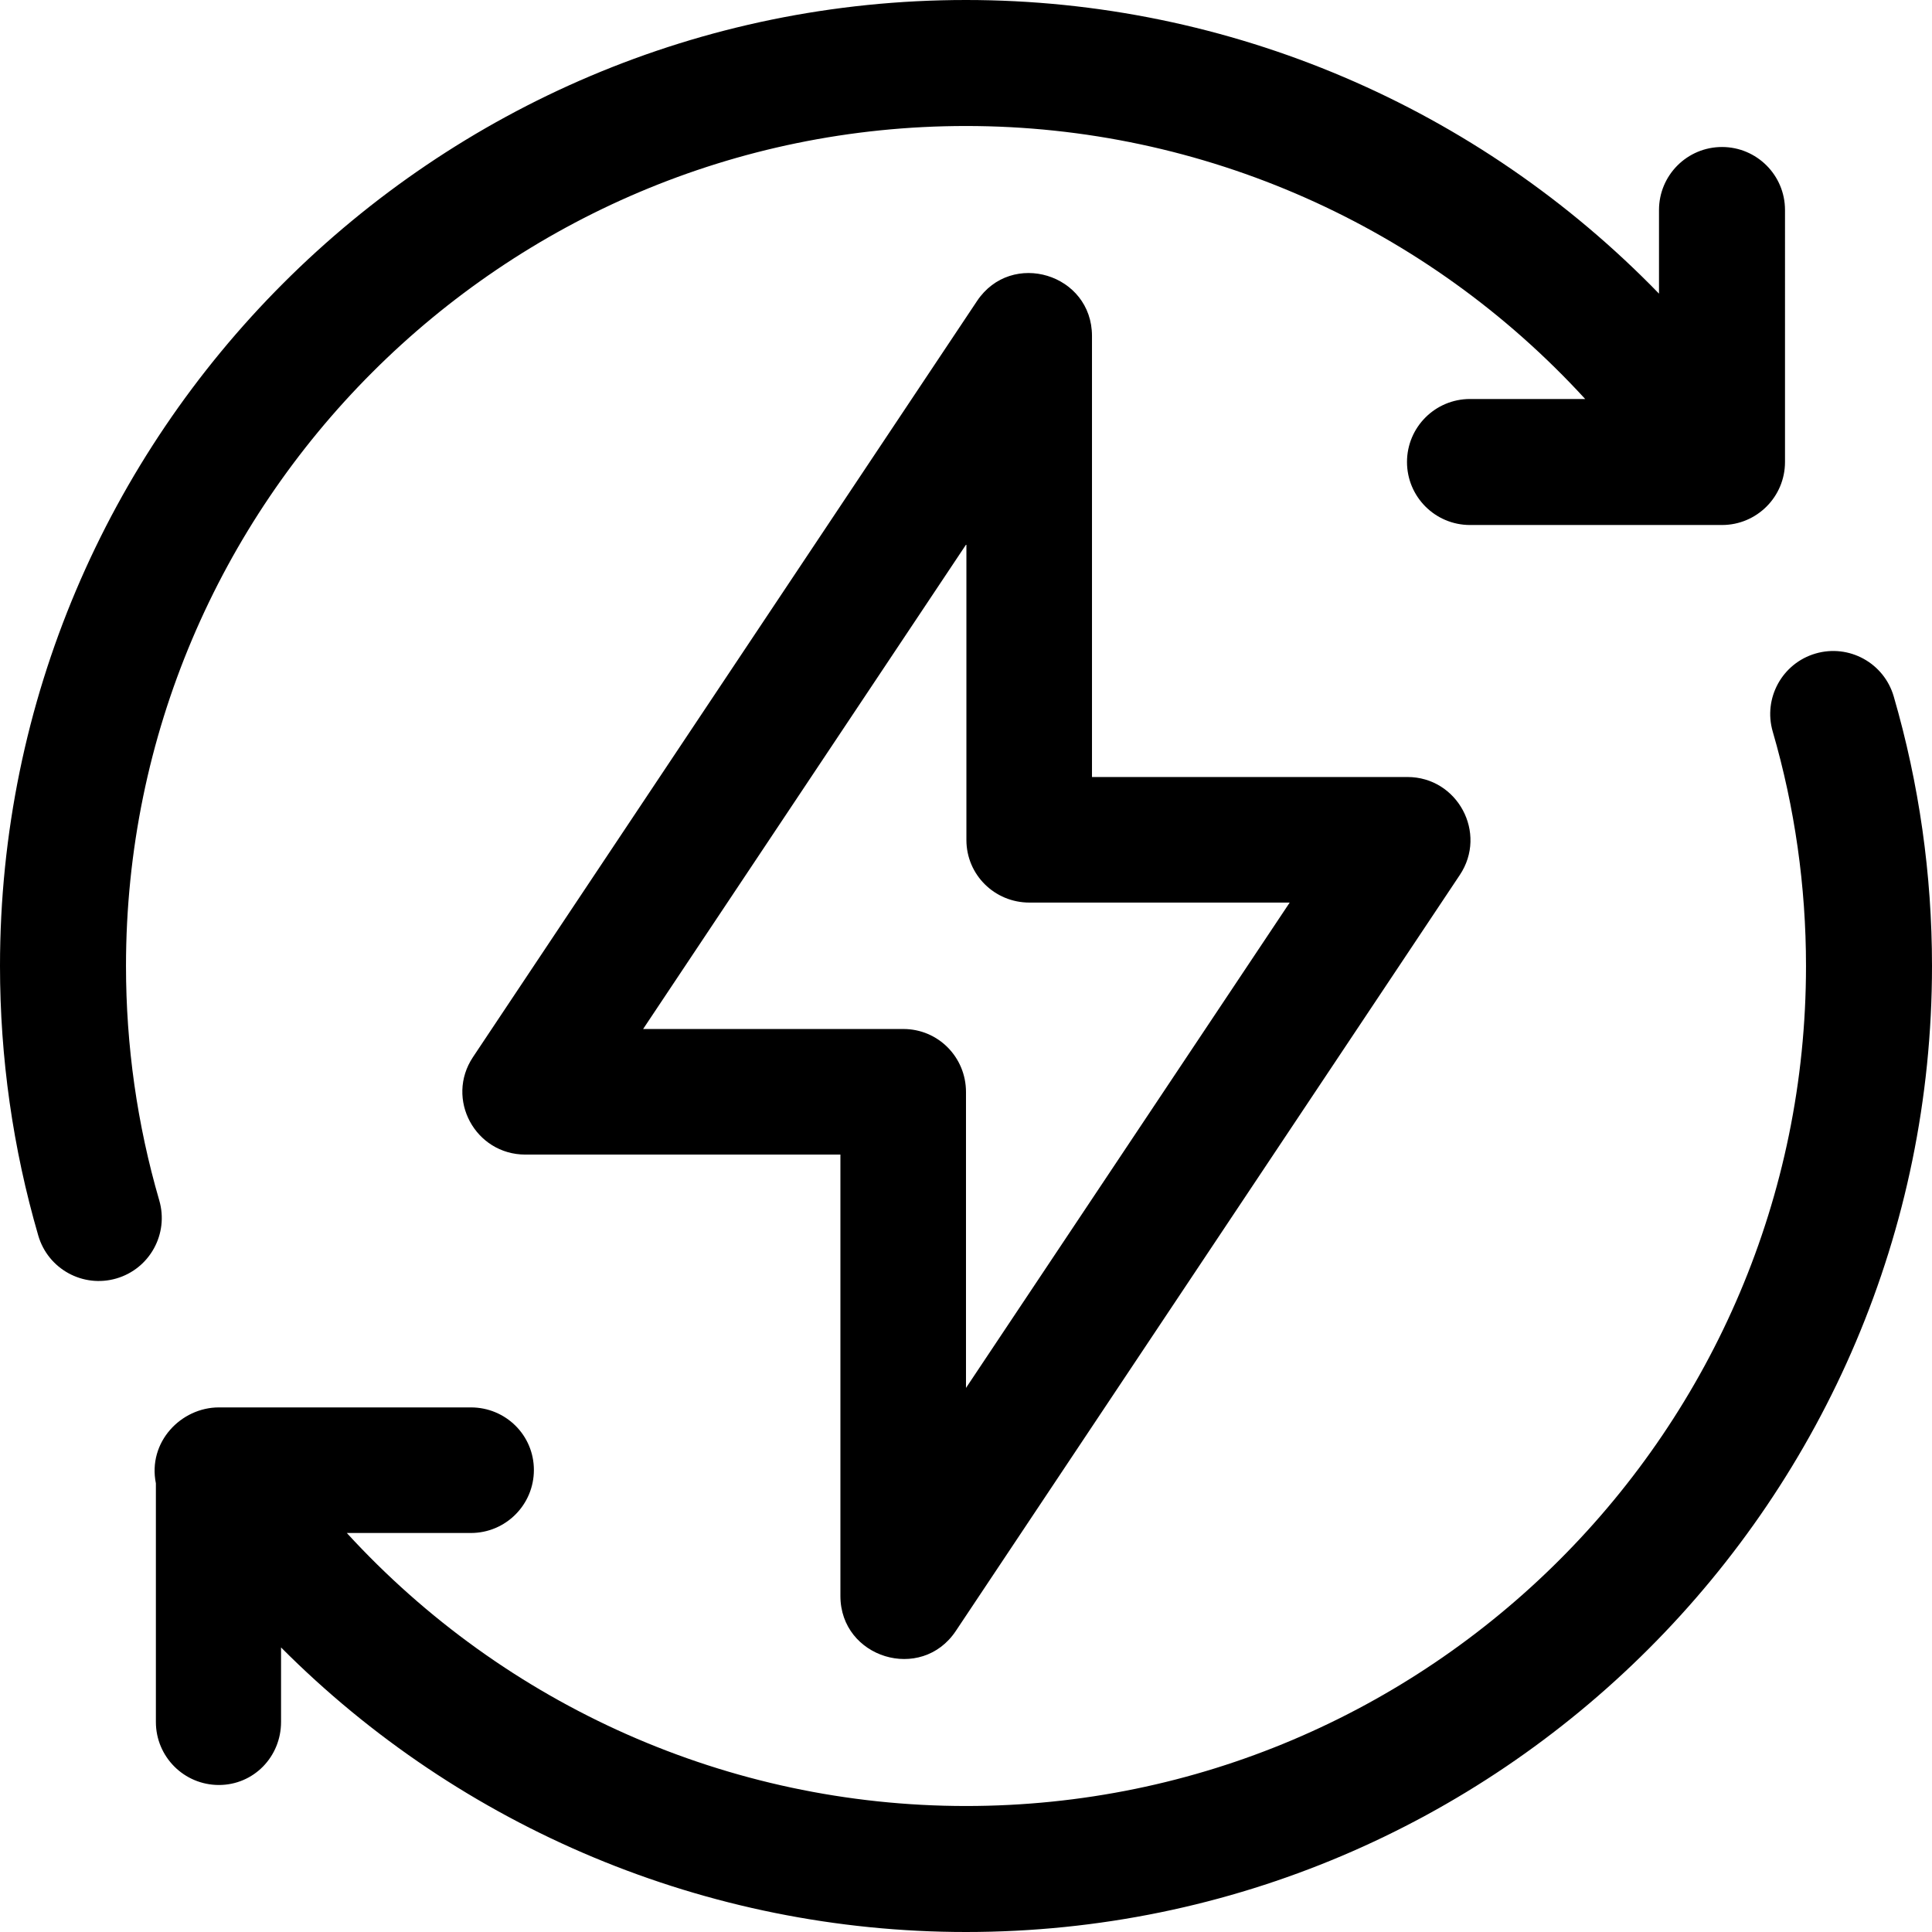
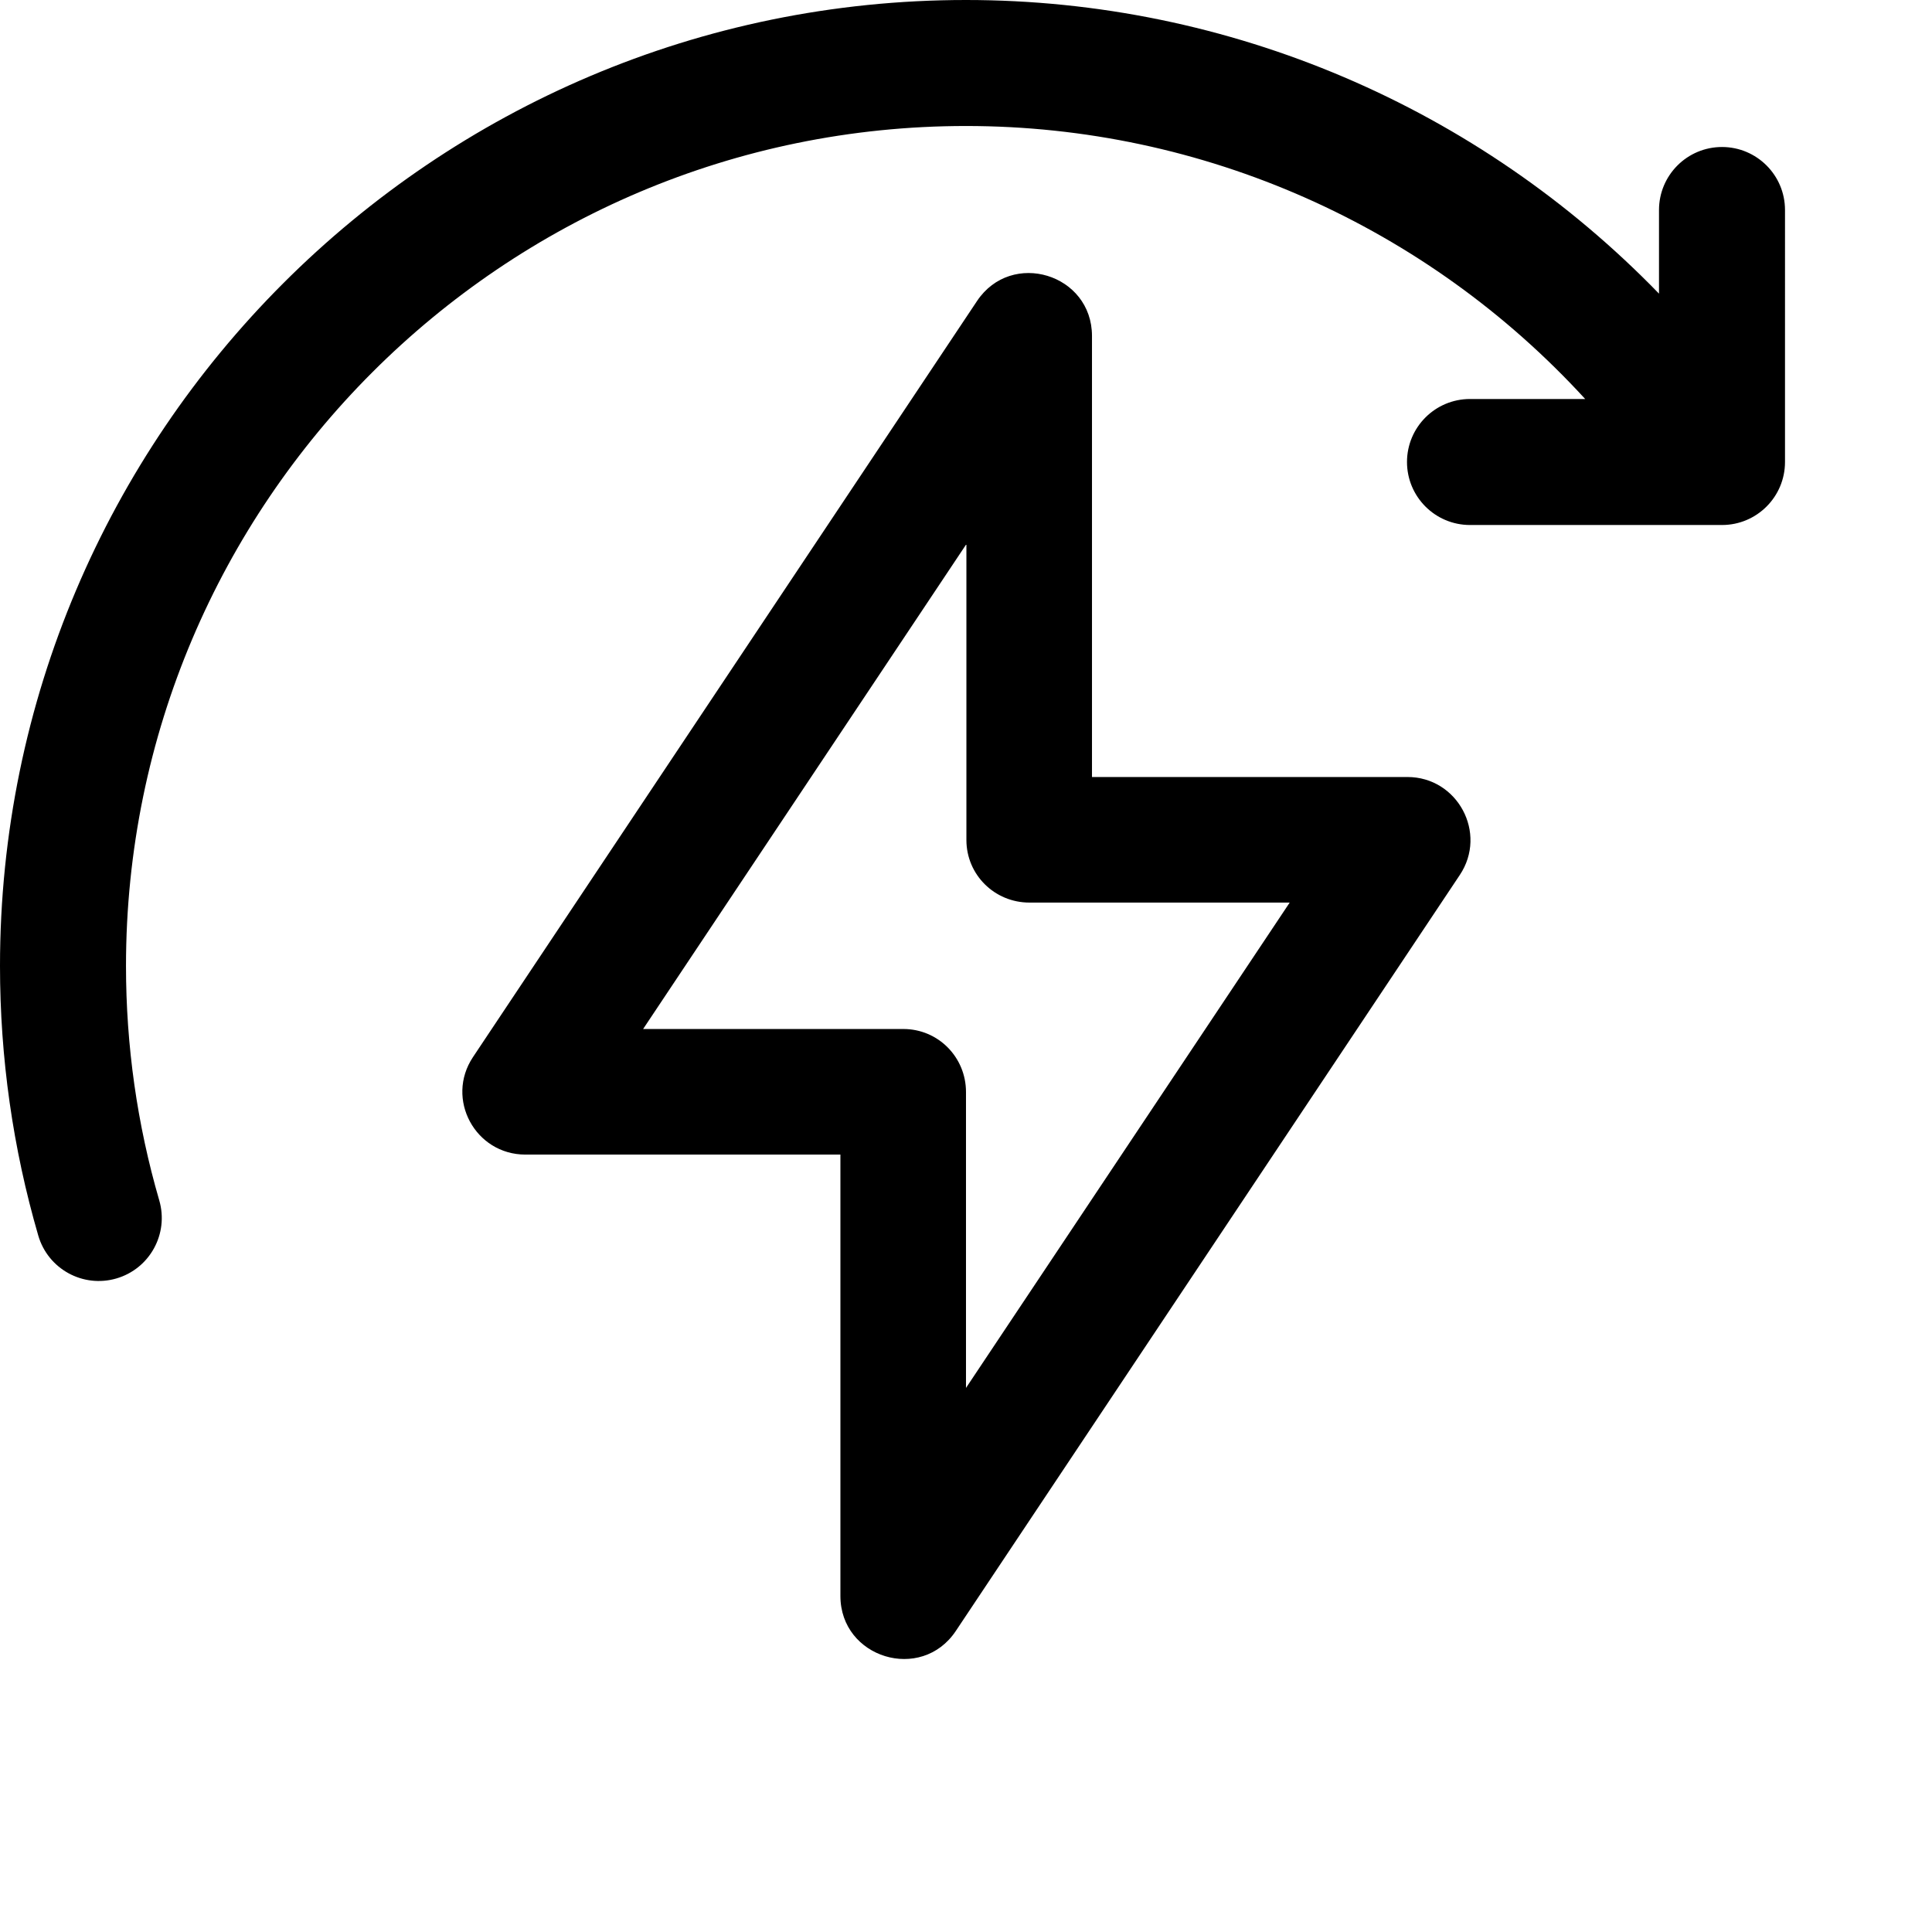
<svg xmlns="http://www.w3.org/2000/svg" version="1.1" id="Layer_1" x="0px" y="0px" viewBox="0 0 512 512" style="enable-background:new 0 0 512 512;" xml:space="preserve">
  <g>
    <g>
-       <path d="M501.854,184.552c-2.578-8.853-11.839-13.94-20.697-11.364c-8.853,2.577-13.941,11.843-11.364,20.696    c5.85,20.099,8.816,40.998,8.816,62.117c0,122.746-99.862,222.609-222.609,222.609c-62.884,0-122.172-26.574-164.092-72.352    h32.882c9.22,0,16.696-7.475,16.696-16.696c0-9.22-7.475-16.584-16.696-16.584H58.007c-10.033,0-18.905,9.186-16.696,20.123    v63.244c0,9.22,7.475,16.696,16.696,16.696s16.473-7.475,16.473-16.696v-19.755C122.124,484.444,187.305,512,256,512    c141.158,0,256-114.842,256-256C512,231.721,508.586,207.683,501.854,184.552z" />
-     </g>
+       </g>
  </g>
  <g>
    <g>
      <path d="M456.348,38.957c-9.22,0-16.696,7.475-16.696,16.696V77.82C391.81,28.482,325.852,0,256,0C114.842,0,0,114.842,0,256    c0,24.278,3.413,48.314,10.144,71.443c2.576,8.851,11.839,13.942,20.696,11.364c8.853-2.577,13.942-11.843,11.365-20.696    c-5.849-20.095-8.814-40.992-8.814-62.111c0-122.746,99.862-222.609,222.609-222.609c62.897,0,122.174,26.568,164.092,72.348    h-30.526c-9.22,0-16.696,7.475-16.696,16.696c0,9.22,7.475,16.696,16.696,16.696c12.023,0,59.834,0,66.783,0    c9.22,0,16.696-7.475,16.696-16.696V55.652C473.043,46.432,465.568,38.957,456.348,38.957z" />
    </g>
  </g>
  <g>
    <g>
      <path d="M372.978,205.915h-83.59V89.046c0-16.463-21.341-22.962-30.475-9.261L125.348,280.133    c-7.393,11.089,0.591,25.845,13.891,25.845h83.478v116.981c0,16.414,21.423,23.005,30.586,9.26l133.565-200.348    C394.261,220.782,386.277,205.915,372.978,205.915z M255.997,367.816v-78.423c0-9.22-7.364-16.696-16.584-16.696h-68.979v-0.001    l85.674-128.51v78.423c0,9.22,7.475,16.584,16.696,16.584h68.979L255.997,367.816z" />
    </g>
  </g>
  <g>
</g>
  <g>
</g>
  <g>
</g>
  <g>
</g>
  <g>
</g>
  <g>
</g>
  <g>
</g>
  <g>
</g>
  <g>
</g>
  <g>
</g>
  <g>
</g>
  <g>
</g>
  <g>
</g>
  <g>
</g>
  <g>
</g>
</svg>